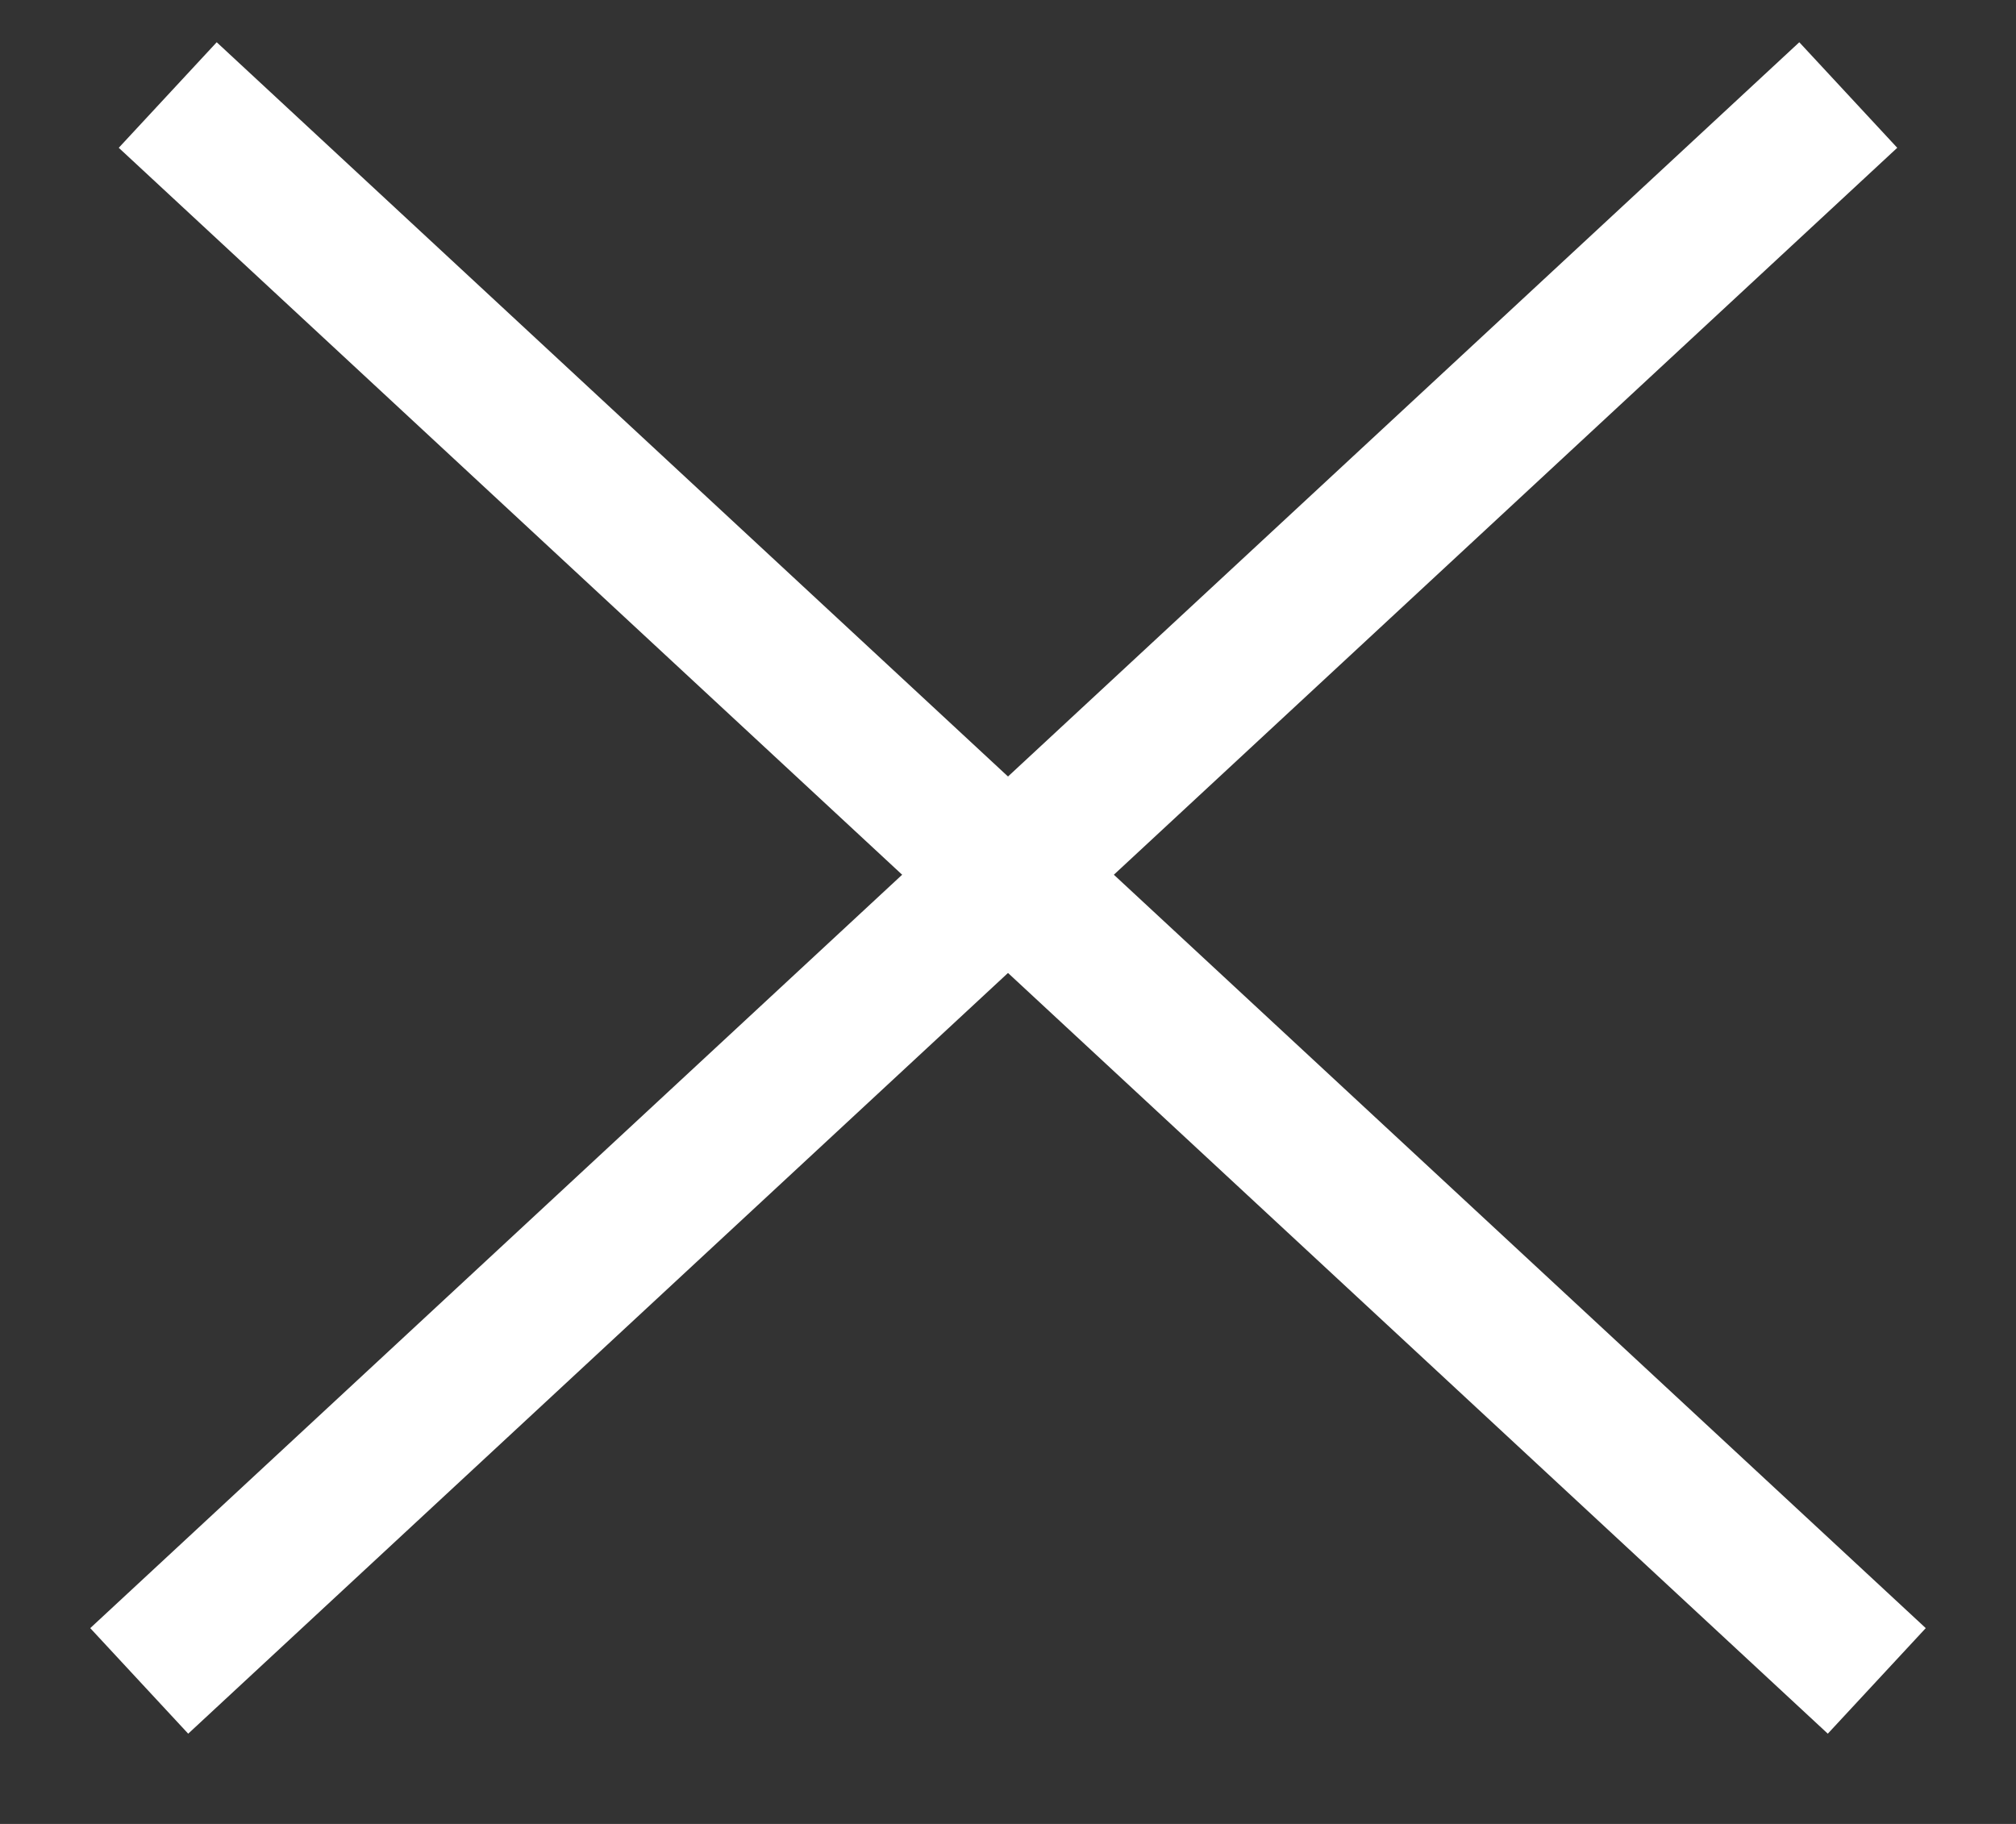
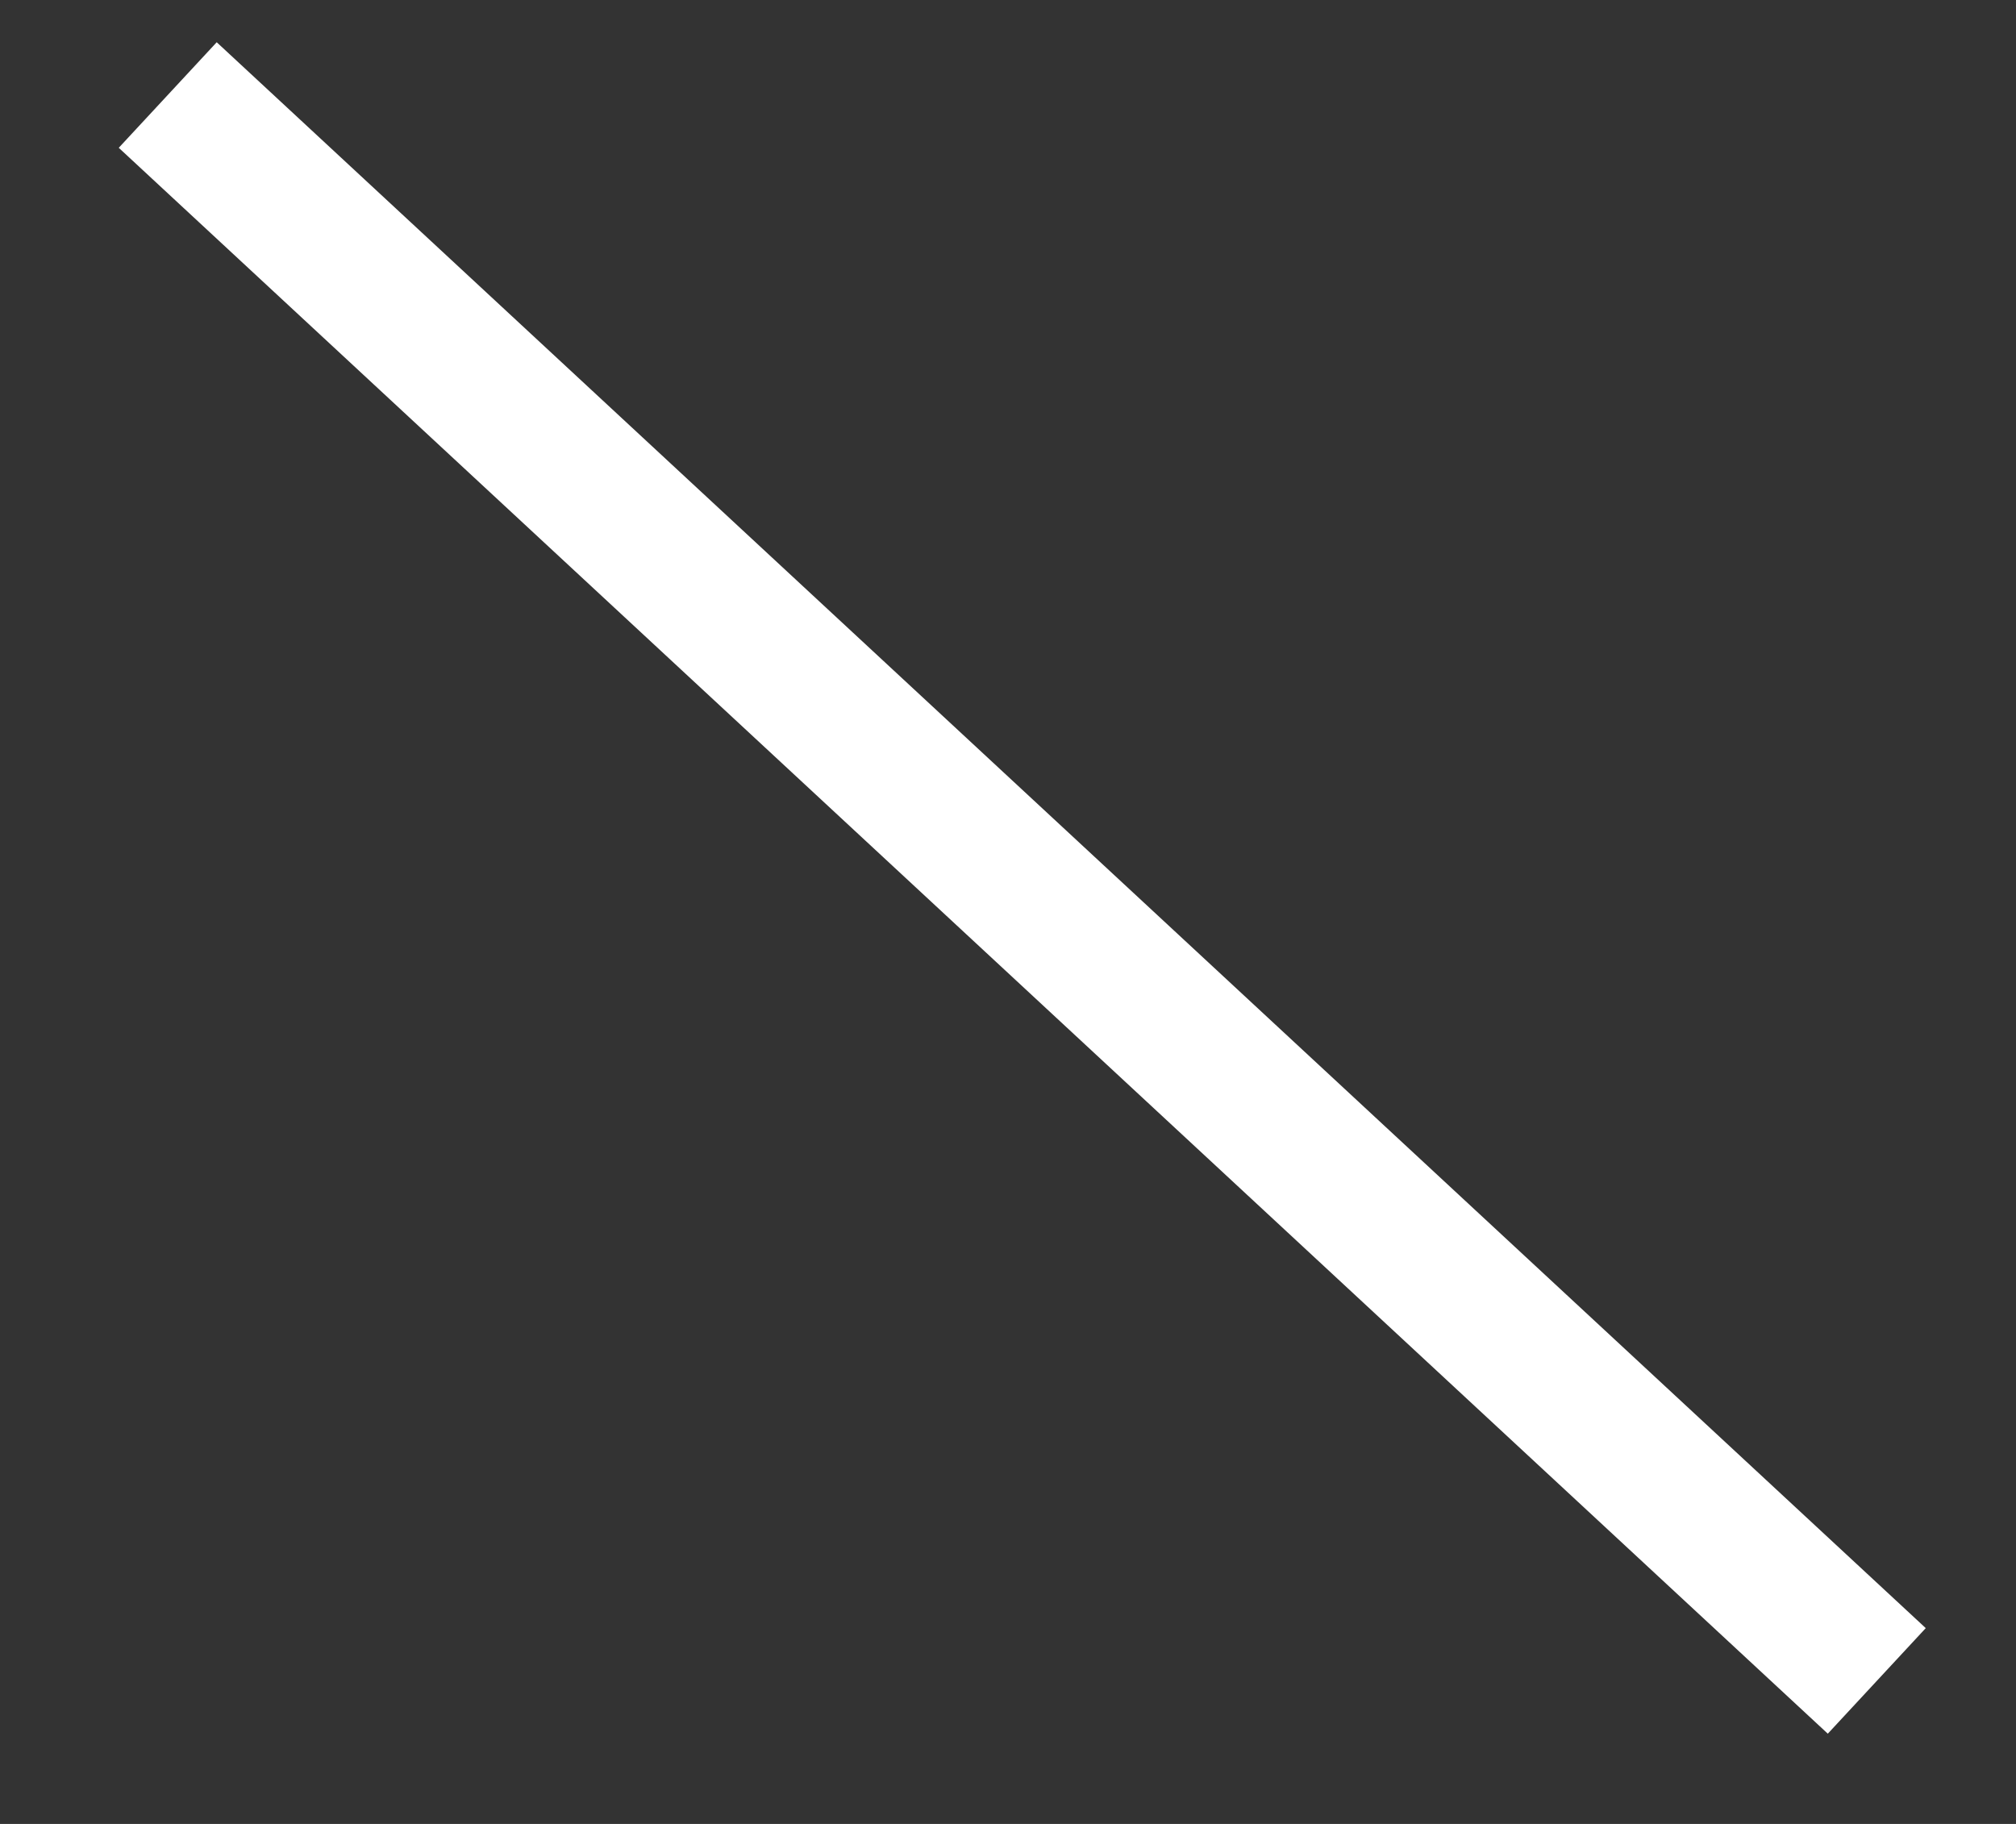
<svg xmlns="http://www.w3.org/2000/svg" width="21" height="19" viewBox="0 0 21 19" fill="none">
  <rect x="0" y="0" width="21" height="19" fill="#333333" stroke="none" />
-   <path d="M2 17L18.703 1.5" stroke="white" stroke-width="1.5" stroke-linecap="square" />
  <path d="M19 17L2.297 1.5" stroke="white" stroke-width="1.5" stroke-linecap="square" />
</svg>